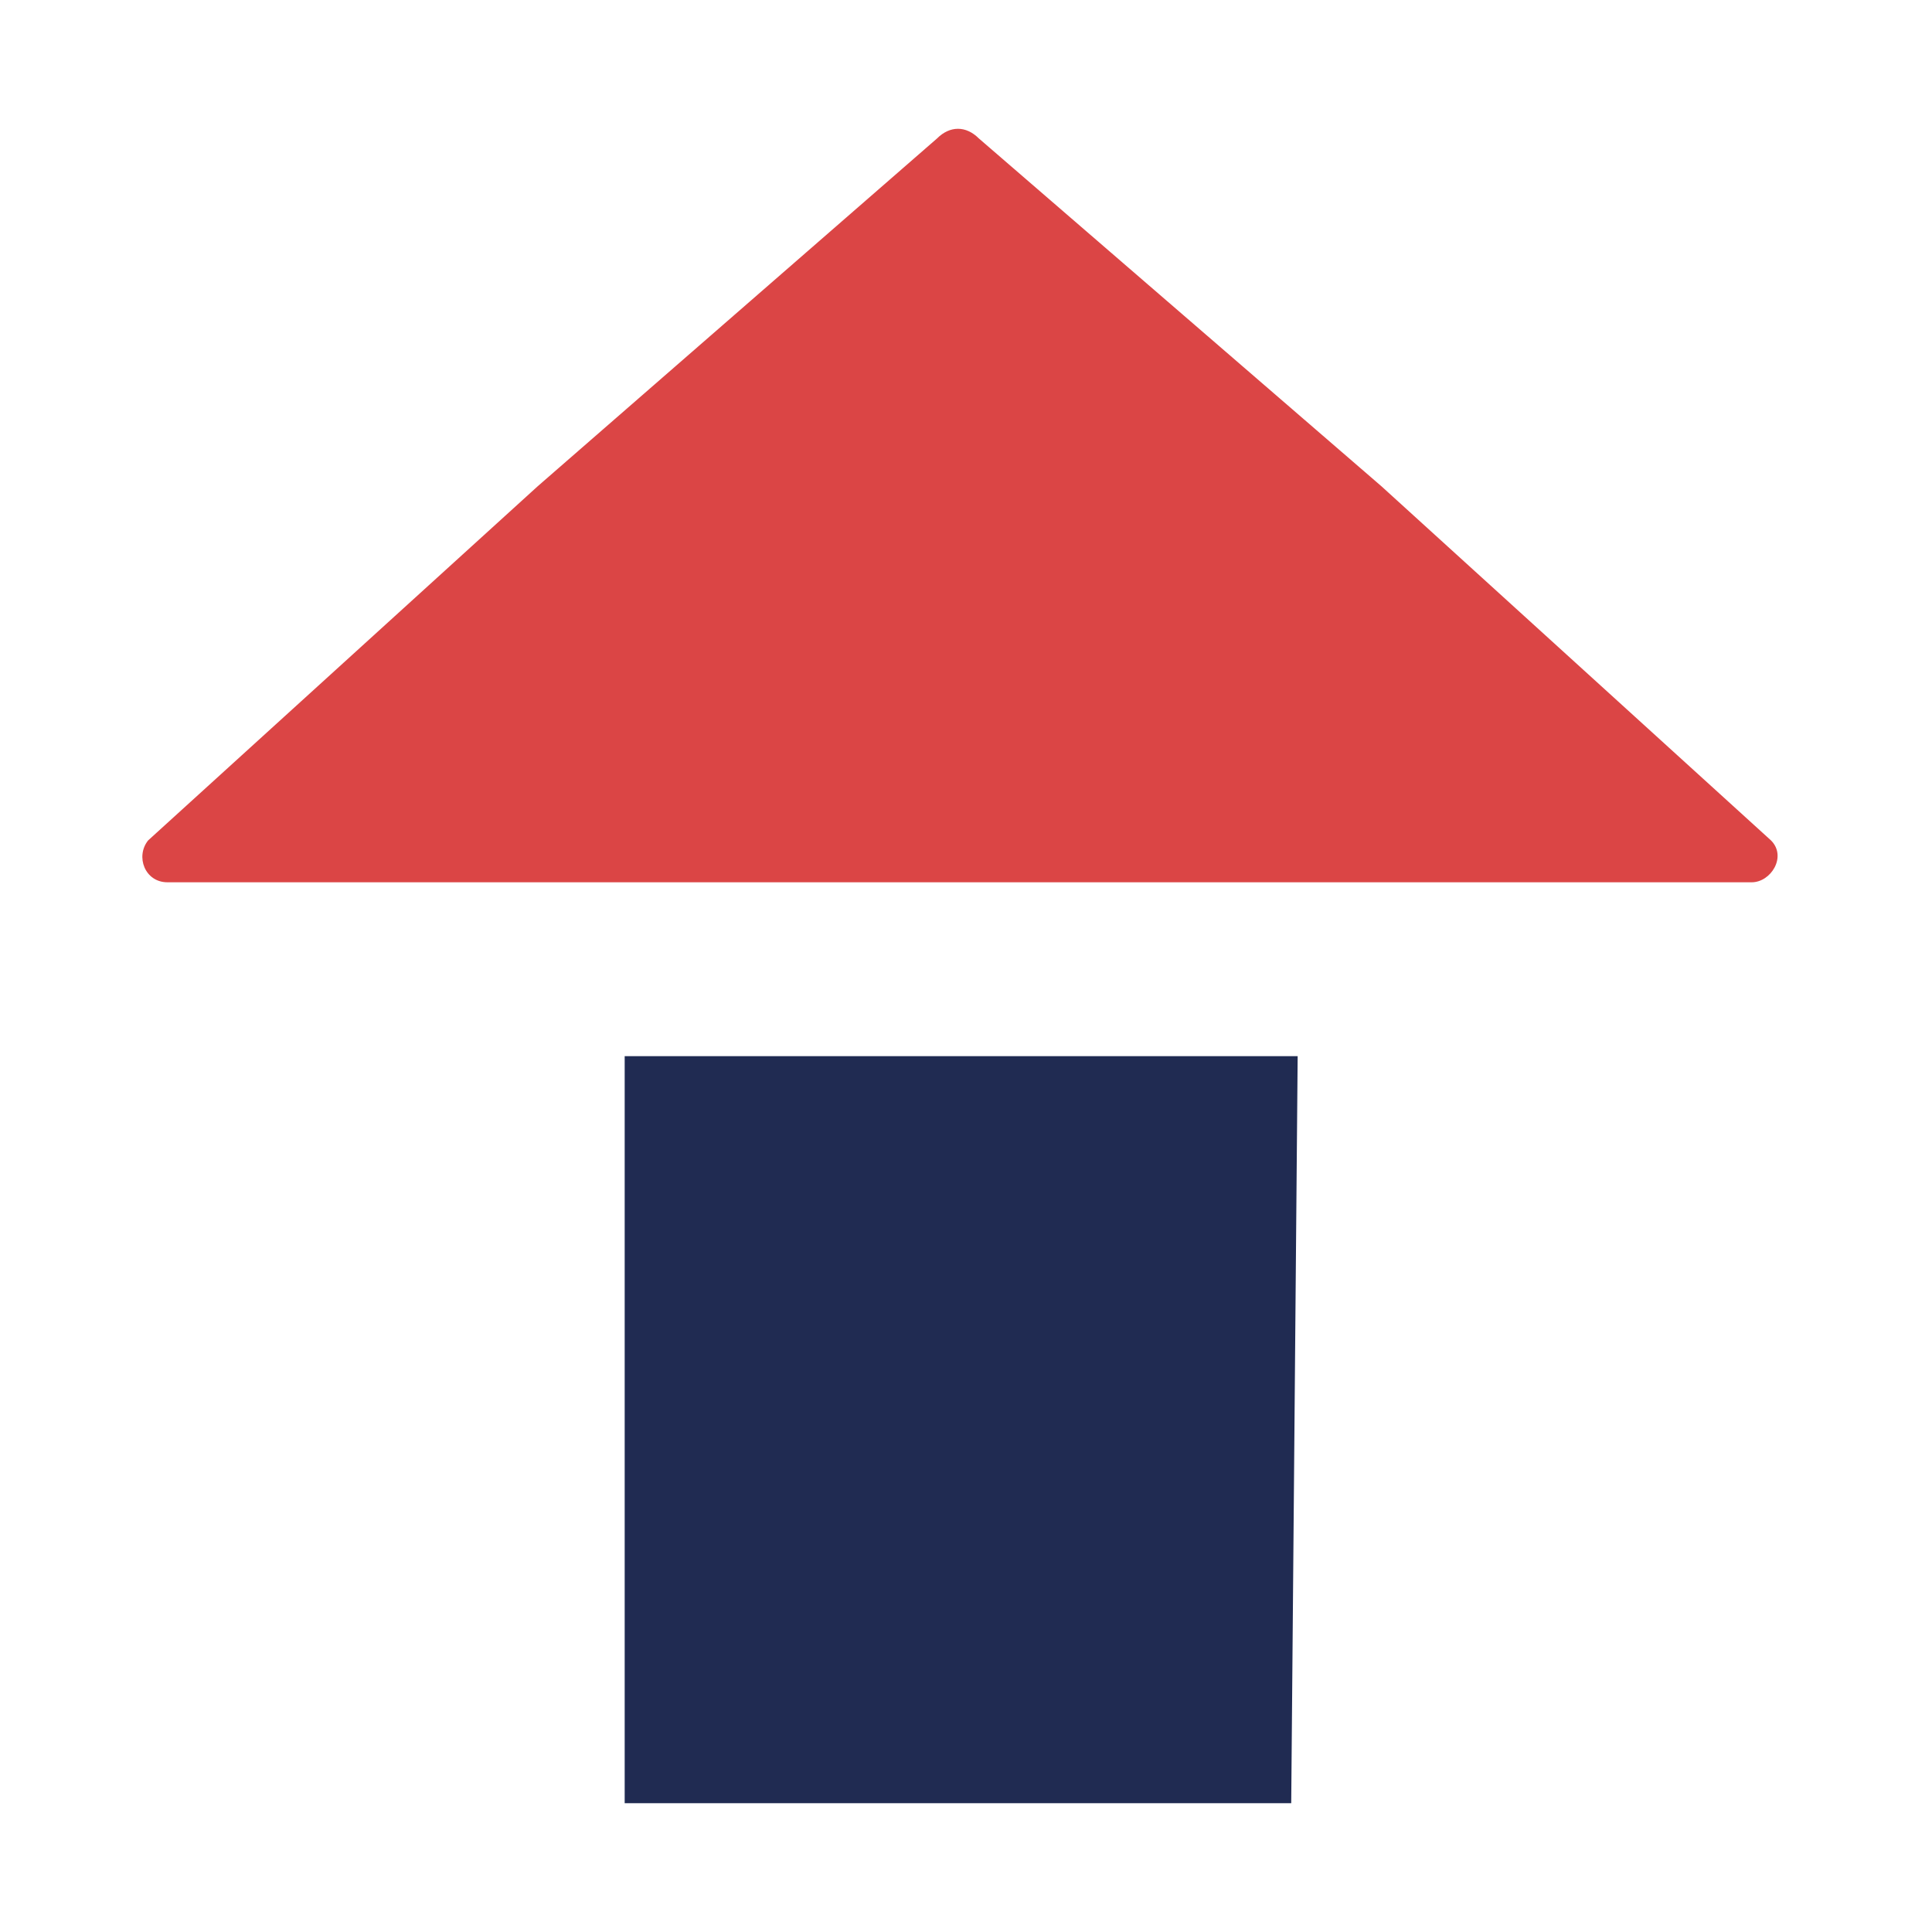
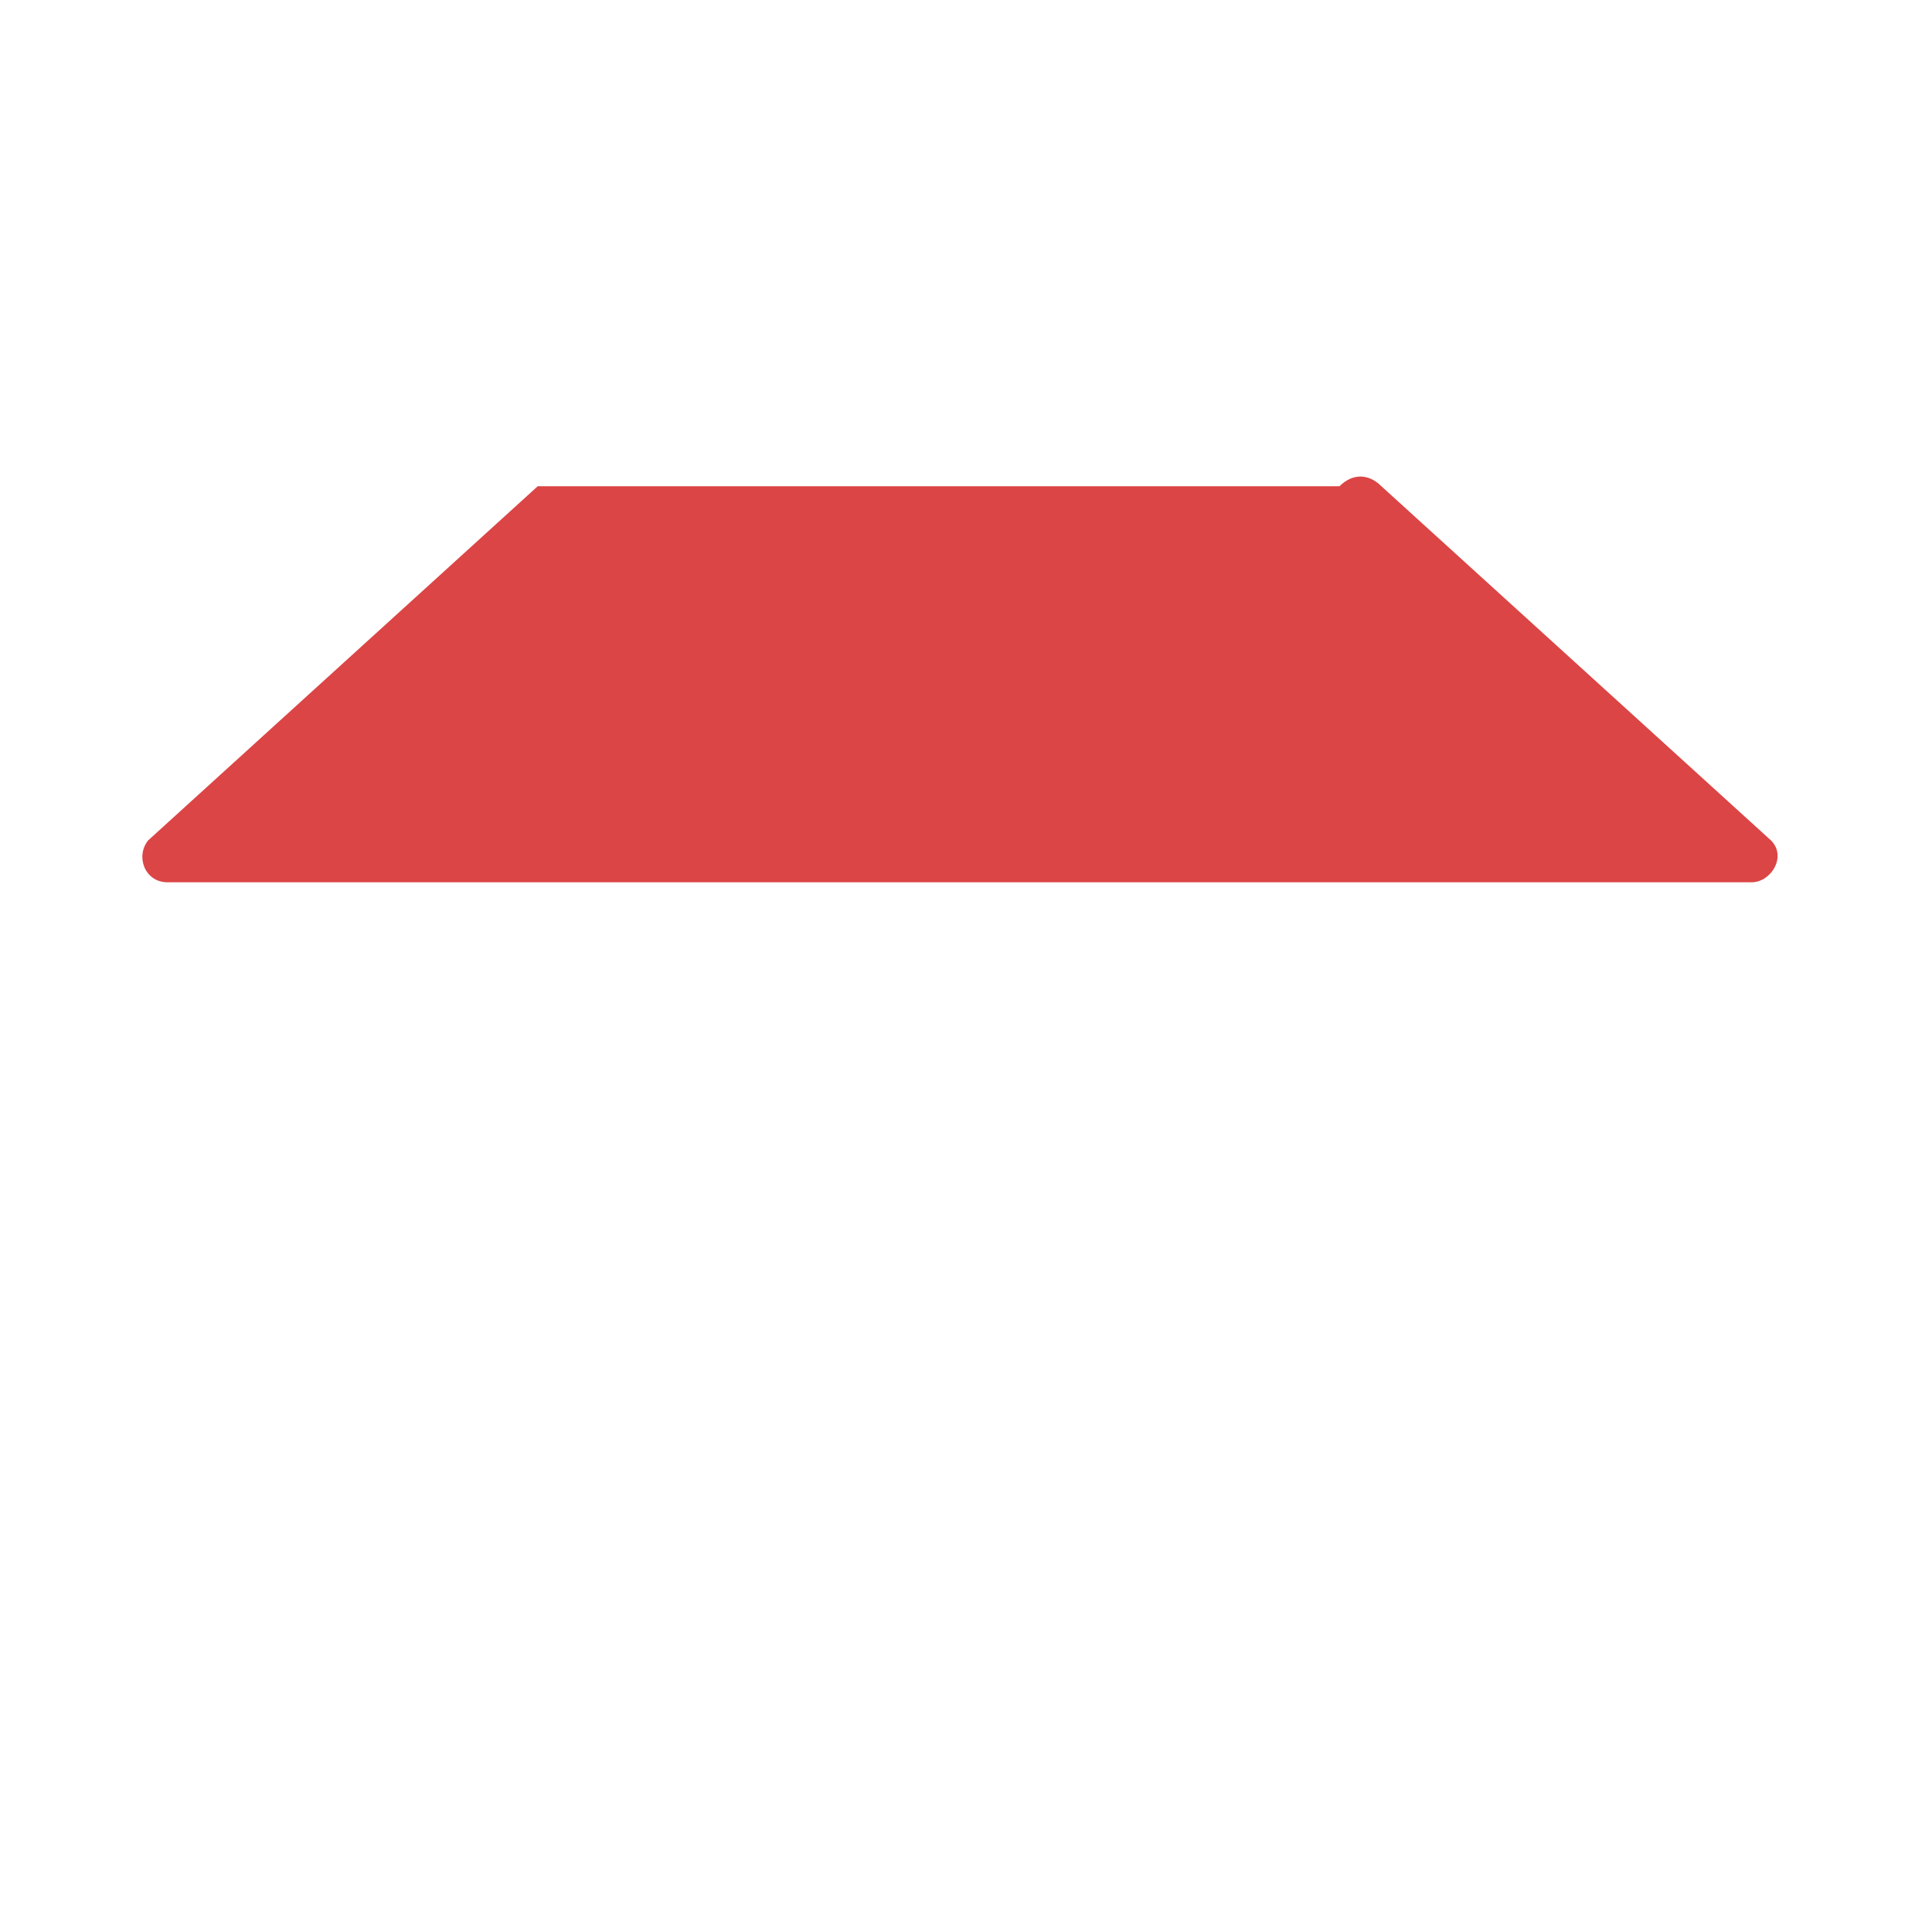
<svg xmlns="http://www.w3.org/2000/svg" version="1.1" id="Capa_1" x="0px" y="0px" viewBox="0 0 60 60" style="enable-background:new 0 0 60 60;" xml:space="preserve">
  <style type="text/css"> .st0{fill:#DB4545;} .st1{fill:#202B52;} </style>
  <g>
-     <path class="st0" d="M54.4,27.4c0.6,0,1.1-0.8,0.6-1.3l-12.1-11L30.4,4.3c-0.4-0.4-0.9-0.4-1.3,0L16.7,15.1l-12.1,11 c-0.4,0.5-0.1,1.3,0.6,1.3h24.6H54.4z" />
-     <polygon class="st1" points="40.1,56 40.3,32.8 19.4,32.8 19.4,56 " />
+     <path class="st0" d="M54.4,27.4c0.6,0,1.1-0.8,0.6-1.3l-12.1-11c-0.4-0.4-0.9-0.4-1.3,0L16.7,15.1l-12.1,11 c-0.4,0.5-0.1,1.3,0.6,1.3h24.6H54.4z" />
  </g>
</svg>